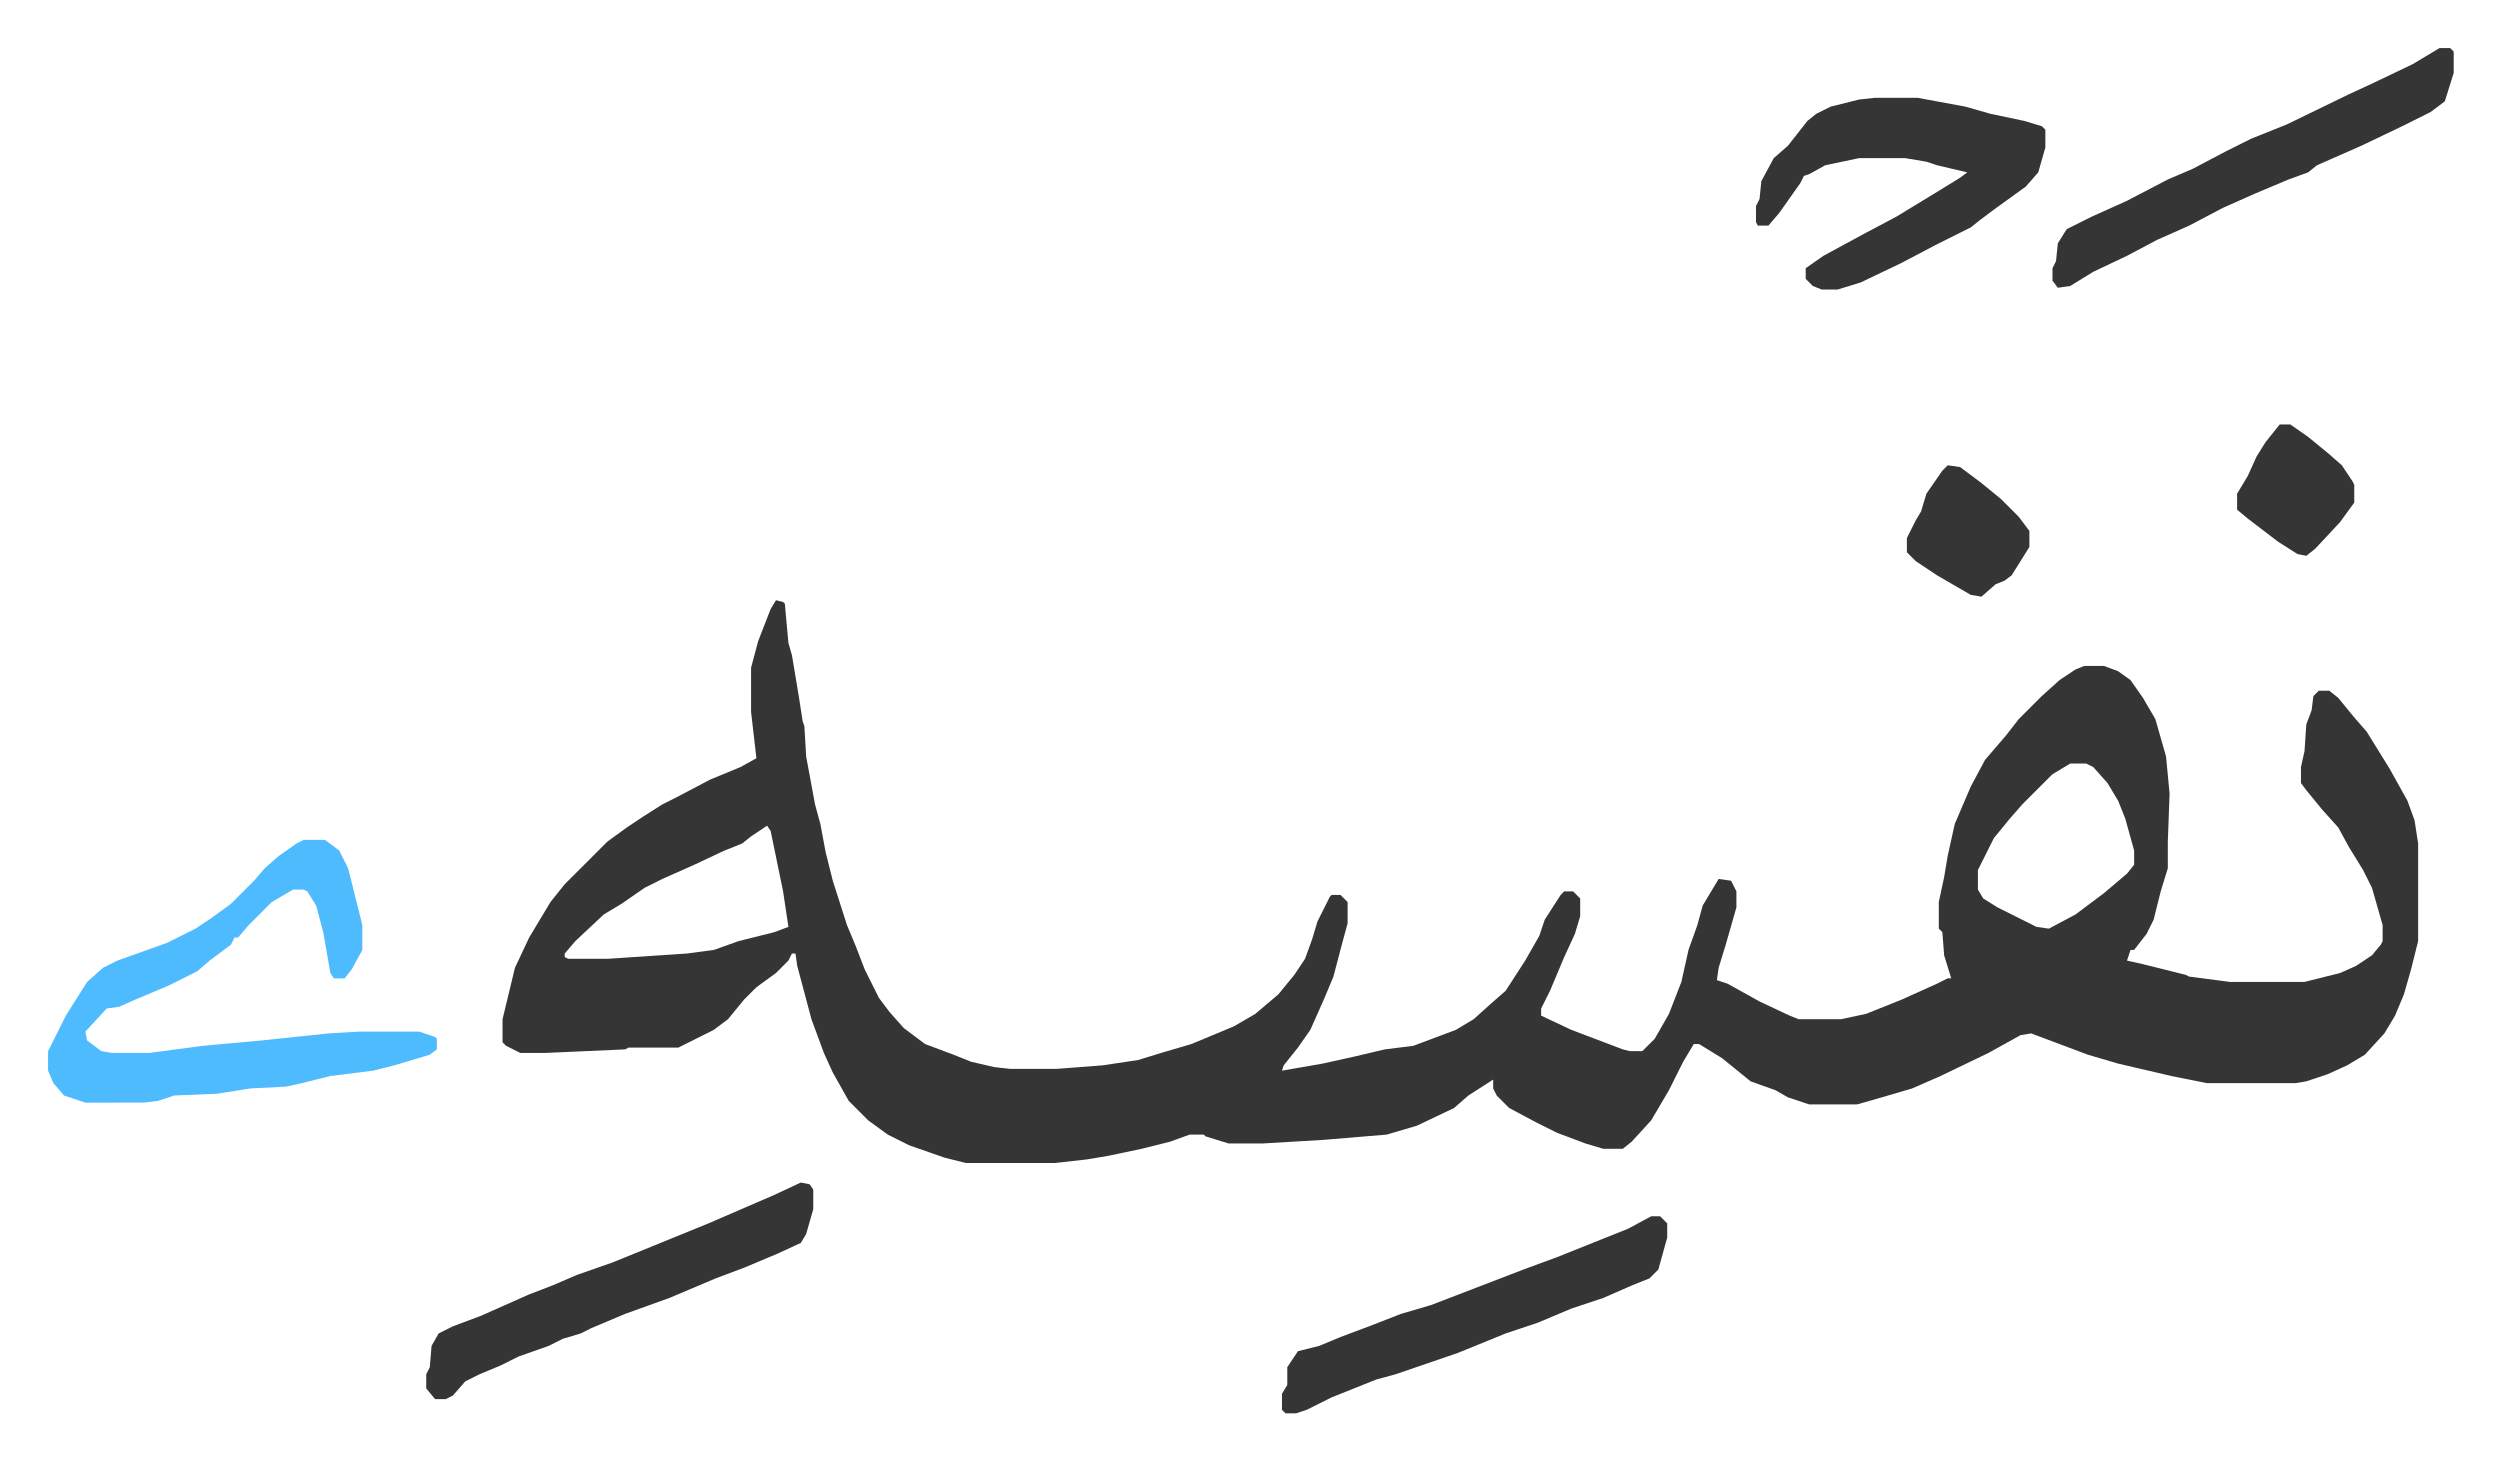
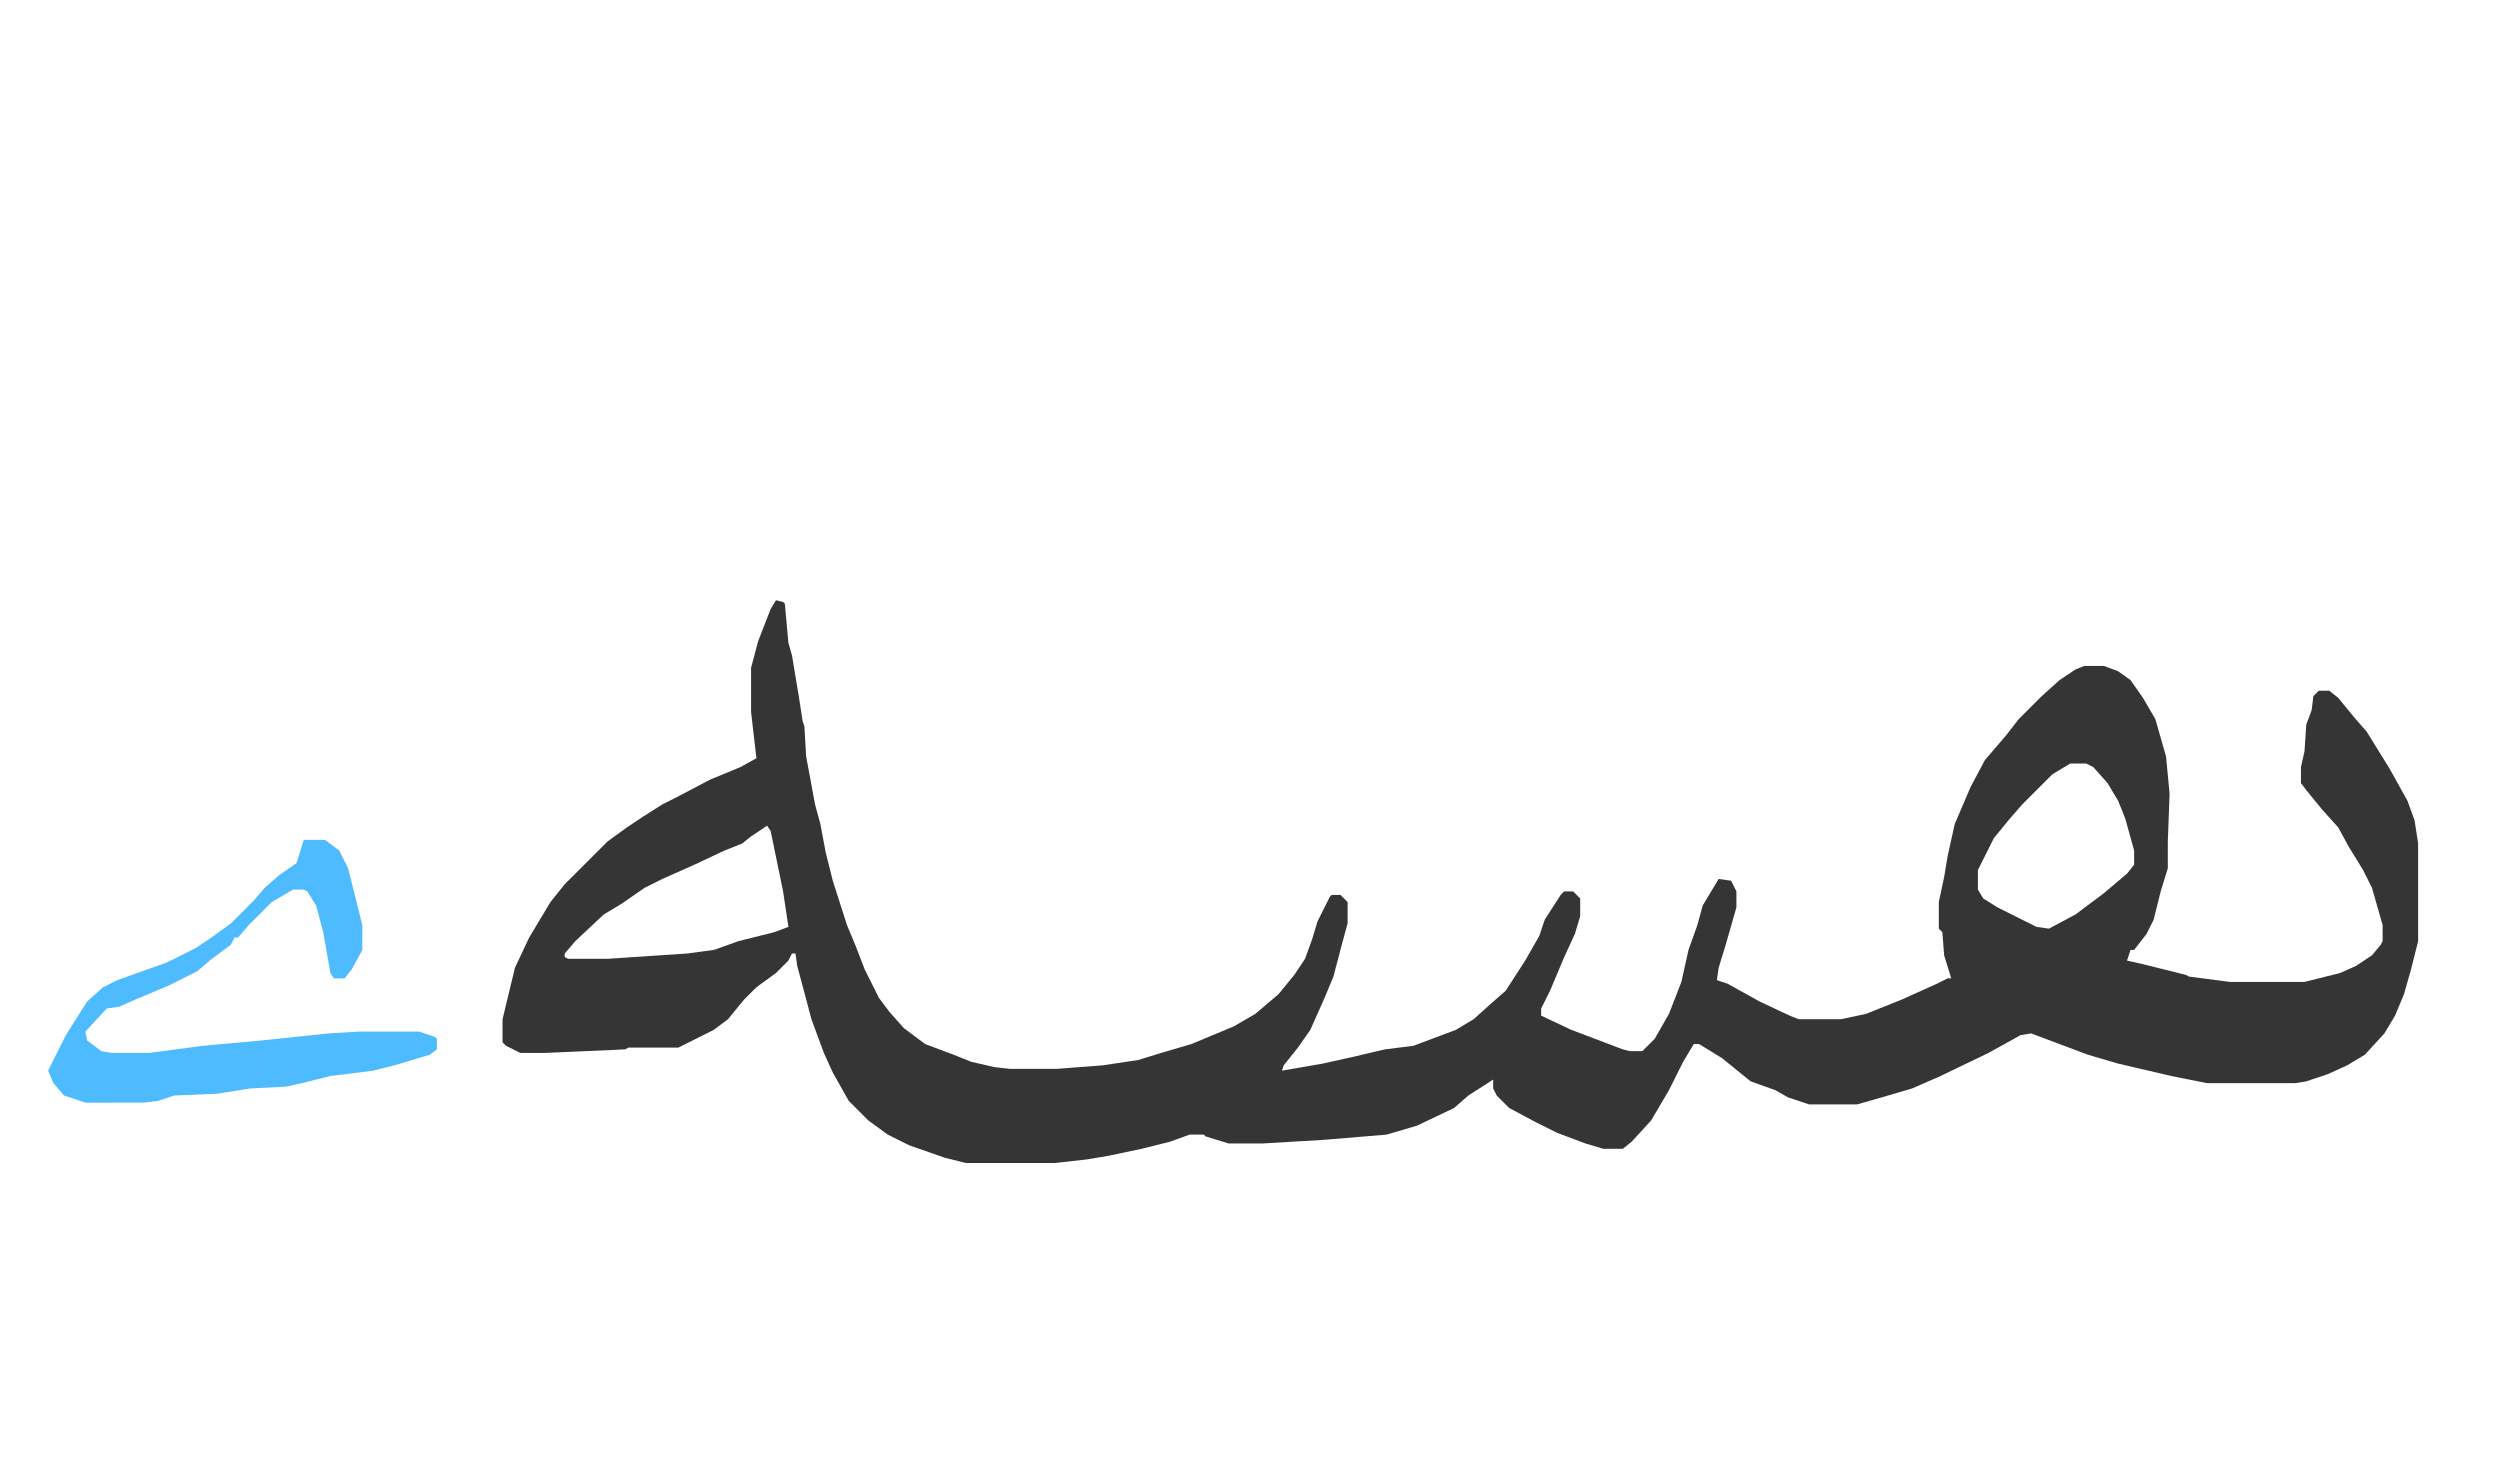
<svg xmlns="http://www.w3.org/2000/svg" role="img" viewBox="-27.08 346.92 1408.16 822.16">
  <path fill="#353535" id="rule_normal" d="M410 685l4 1 1 1 2 22 2 7 4 24 2 13 1 3 1 17 5 27 3 11 3 16 4 16 8 25 5 12 5 13 8 16 6 8 8 9 12 9 16 6 10 4 13 3 9 1h26l26-2 20-3 13-4 17-5 24-10 12-7 13-11 9-11 6-9 4-11 3-10 7-14 1-1h5l4 4v12l-3 11-5 19-5 12-8 18-7 10-8 10-1 3 23-4 18-4 17-4 16-2 24-9 10-6 10-9 8-7 11-17 8-14 3-9 9-14 2-2h5l4 4v10l-3 10-6 13-8 19-5 10v4l17 8 29 11 4 1h7l7-7 8-14 7-18 4-18 5-14 3-11 9-15 7 1 3 6v9l-6 21-4 13-1 7 6 2 18 10 17 8 5 2h24l14-3 20-8 20-9 6-3h2l-4-13-1-13-2-2v-15l3-14 2-12 4-18 9-21 8-15 12-14 7-9 8-8 5-5 10-9 9-6 5-2h11l8 3 7 5 7 10 7 12 6 21 2 21-1 27v15l-4 13-4 16-4 8-7 9h-2l-2 6 9 2 24 6 2 1 23 3h42l20-5 9-4 9-6 5-6 1-2v-9l-6-21-5-10-8-13-6-11-9-10-9-11-3-4v-9l2-9 1-15 3-8 1-8 3-3h6l5 4 9 11 7 8 13 21 10 18 4 11 2 13v55l-4 16-4 14-5 12-6 10-11 12-10 6-11 5-12 4-6 1h-50l-20-4-30-7-17-5-16-6-8-3-8-3-6 1-18 10-27 13-16 7-17 5-14 4h-27l-12-4-7-4-14-5-16-13-13-8h-3l-6 10-8 16-10 17-11 12-5 4h-11l-10-3-16-6-12-6-15-8-7-7-2-4v-5l-14 9-8 7-21 10-17 5-36 3-34 2h-19l-13-4-1-1h-8l-11 4-16 4-19 4-12 2-18 2h-50l-12-3-20-7-12-6-11-8-11-11-9-16-5-11-7-19-8-30-1-7h-2l-2 4-7 7-11 8-7 7-9 11-8 6-20 10h-28l-2 1-45 2h-14l-8-4-2-2v-13l7-29 8-17 12-20 8-10 24-24 11-8 9-6 11-7 8-4 19-10 17-7 9-5-3-26v-25l4-15 7-18zm729 92l-10 6-17 17-7 8-9 11-8 16-1 2v11l3 5 8 5 22 11 7 1 15-8 16-12 13-11 4-5v-8l-5-18-4-10-6-10-8-9-4-2zm-734 35l-9 6-5 4-10 4-17 8-18 8-10 5-13 9-10 6-16 15-6 7v2l2 1h22l45-3 15-2 14-5 20-5 8-3-3-20-7-34z" />
-   <path fill="#4ebbff" id="rule_madd_normal_2_vowels" d="M144 820h12l8 6 5 10 8 32v14l-6 11-4 5h-6l-2-3-4-23-4-15-5-8-2-1h-6l-12 7-13 13-6 7h-2l-2 4-12 9-7 6-16 8-19 8-9 4-7 1-12 13 1 5 8 6 6 1h21l30-4 33-3 38-4 17-1h34l9 3 1 1v6l-4 3-20 6-12 3-24 3-16 4-9 2-20 1-19 3-24 1-9 3-8 1H21l-12-4-6-7-3-7v-11l4-8 6-12 12-19 9-8 8-4 28-10 16-8 9-6 11-8 13-13 6-7 8-7 10-7z" />
-   <path fill="#353535" id="rule_normal" d="M1029 402h24l27 5 14 4 19 4 10 3 2 2v10l-4 14-7 8-18 13-8 6-5 4-20 10-19 10-23 11-13 4h-9l-5-2-4-4v-6l10-7 24-13 17-9 23-14 13-8 4-3-17-4-6-2-12-2h-26l-19 4-9 5-3 1-2 4-12 17-6 7h-6l-1-2v-9l2-4 1-10 7-13 8-7 11-14 5-4 8-4 16-4zm-605 611l5 1 2 3v11l-4 14-3 5-13 6-19 8-16 6-26 11-25 9-19 8-6 3-10 3-8 4-17 6-10 5-12 5-8 4-7 8-4 2h-6l-5-6v-8l2-4 1-12 4-7 8-4 16-6 27-12 13-5 14-6 20-7 27-11 27-11 37-16zm923-639h6l2 2v12l-5 16-8 6-16 8-23 11-25 11-5 4-11 4-19 8-18 8-19 10-18 8-17 9-19 9-13 8-7 1-3-4v-7l2-4 1-10 5-8 14-7 20-9 23-12 14-6 19-10 14-7 20-8 35-17 13-6 23-11zm-444 658h5l4 4v8l-5 18-5 5-10 4-16 7-18 6-19 8-18 6-27 11-35 12-11 3-25 10-14 7-6 2h-6l-2-2v-9l3-5v-10l6-9 12-3 12-5 16-6 18-7 17-5 26-10 26-10 19-7 25-10 15-6zm167-423l7 1 12 9 11 9 10 10 6 8v9l-10 16-4 3-5 2-8 7-6-1-19-11-12-8-5-5v-8l5-10 3-5 3-10 9-13zm187-23h6l10 7 11 9 8 7 6 9 1 2v10l-8 11-14 15-5 4-5-1-11-7-17-13-6-5v-9l6-10 5-11 5-8z" />
+   <path fill="#4ebbff" id="rule_madd_normal_2_vowels" d="M144 820h12l8 6 5 10 8 32v14l-6 11-4 5h-6l-2-3-4-23-4-15-5-8-2-1h-6l-12 7-13 13-6 7h-2l-2 4-12 9-7 6-16 8-19 8-9 4-7 1-12 13 1 5 8 6 6 1h21l30-4 33-3 38-4 17-1h34l9 3 1 1v6l-4 3-20 6-12 3-24 3-16 4-9 2-20 1-19 3-24 1-9 3-8 1H21l-12-4-6-7-3-7l4-8 6-12 12-19 9-8 8-4 28-10 16-8 9-6 11-8 13-13 6-7 8-7 10-7z" />
</svg>